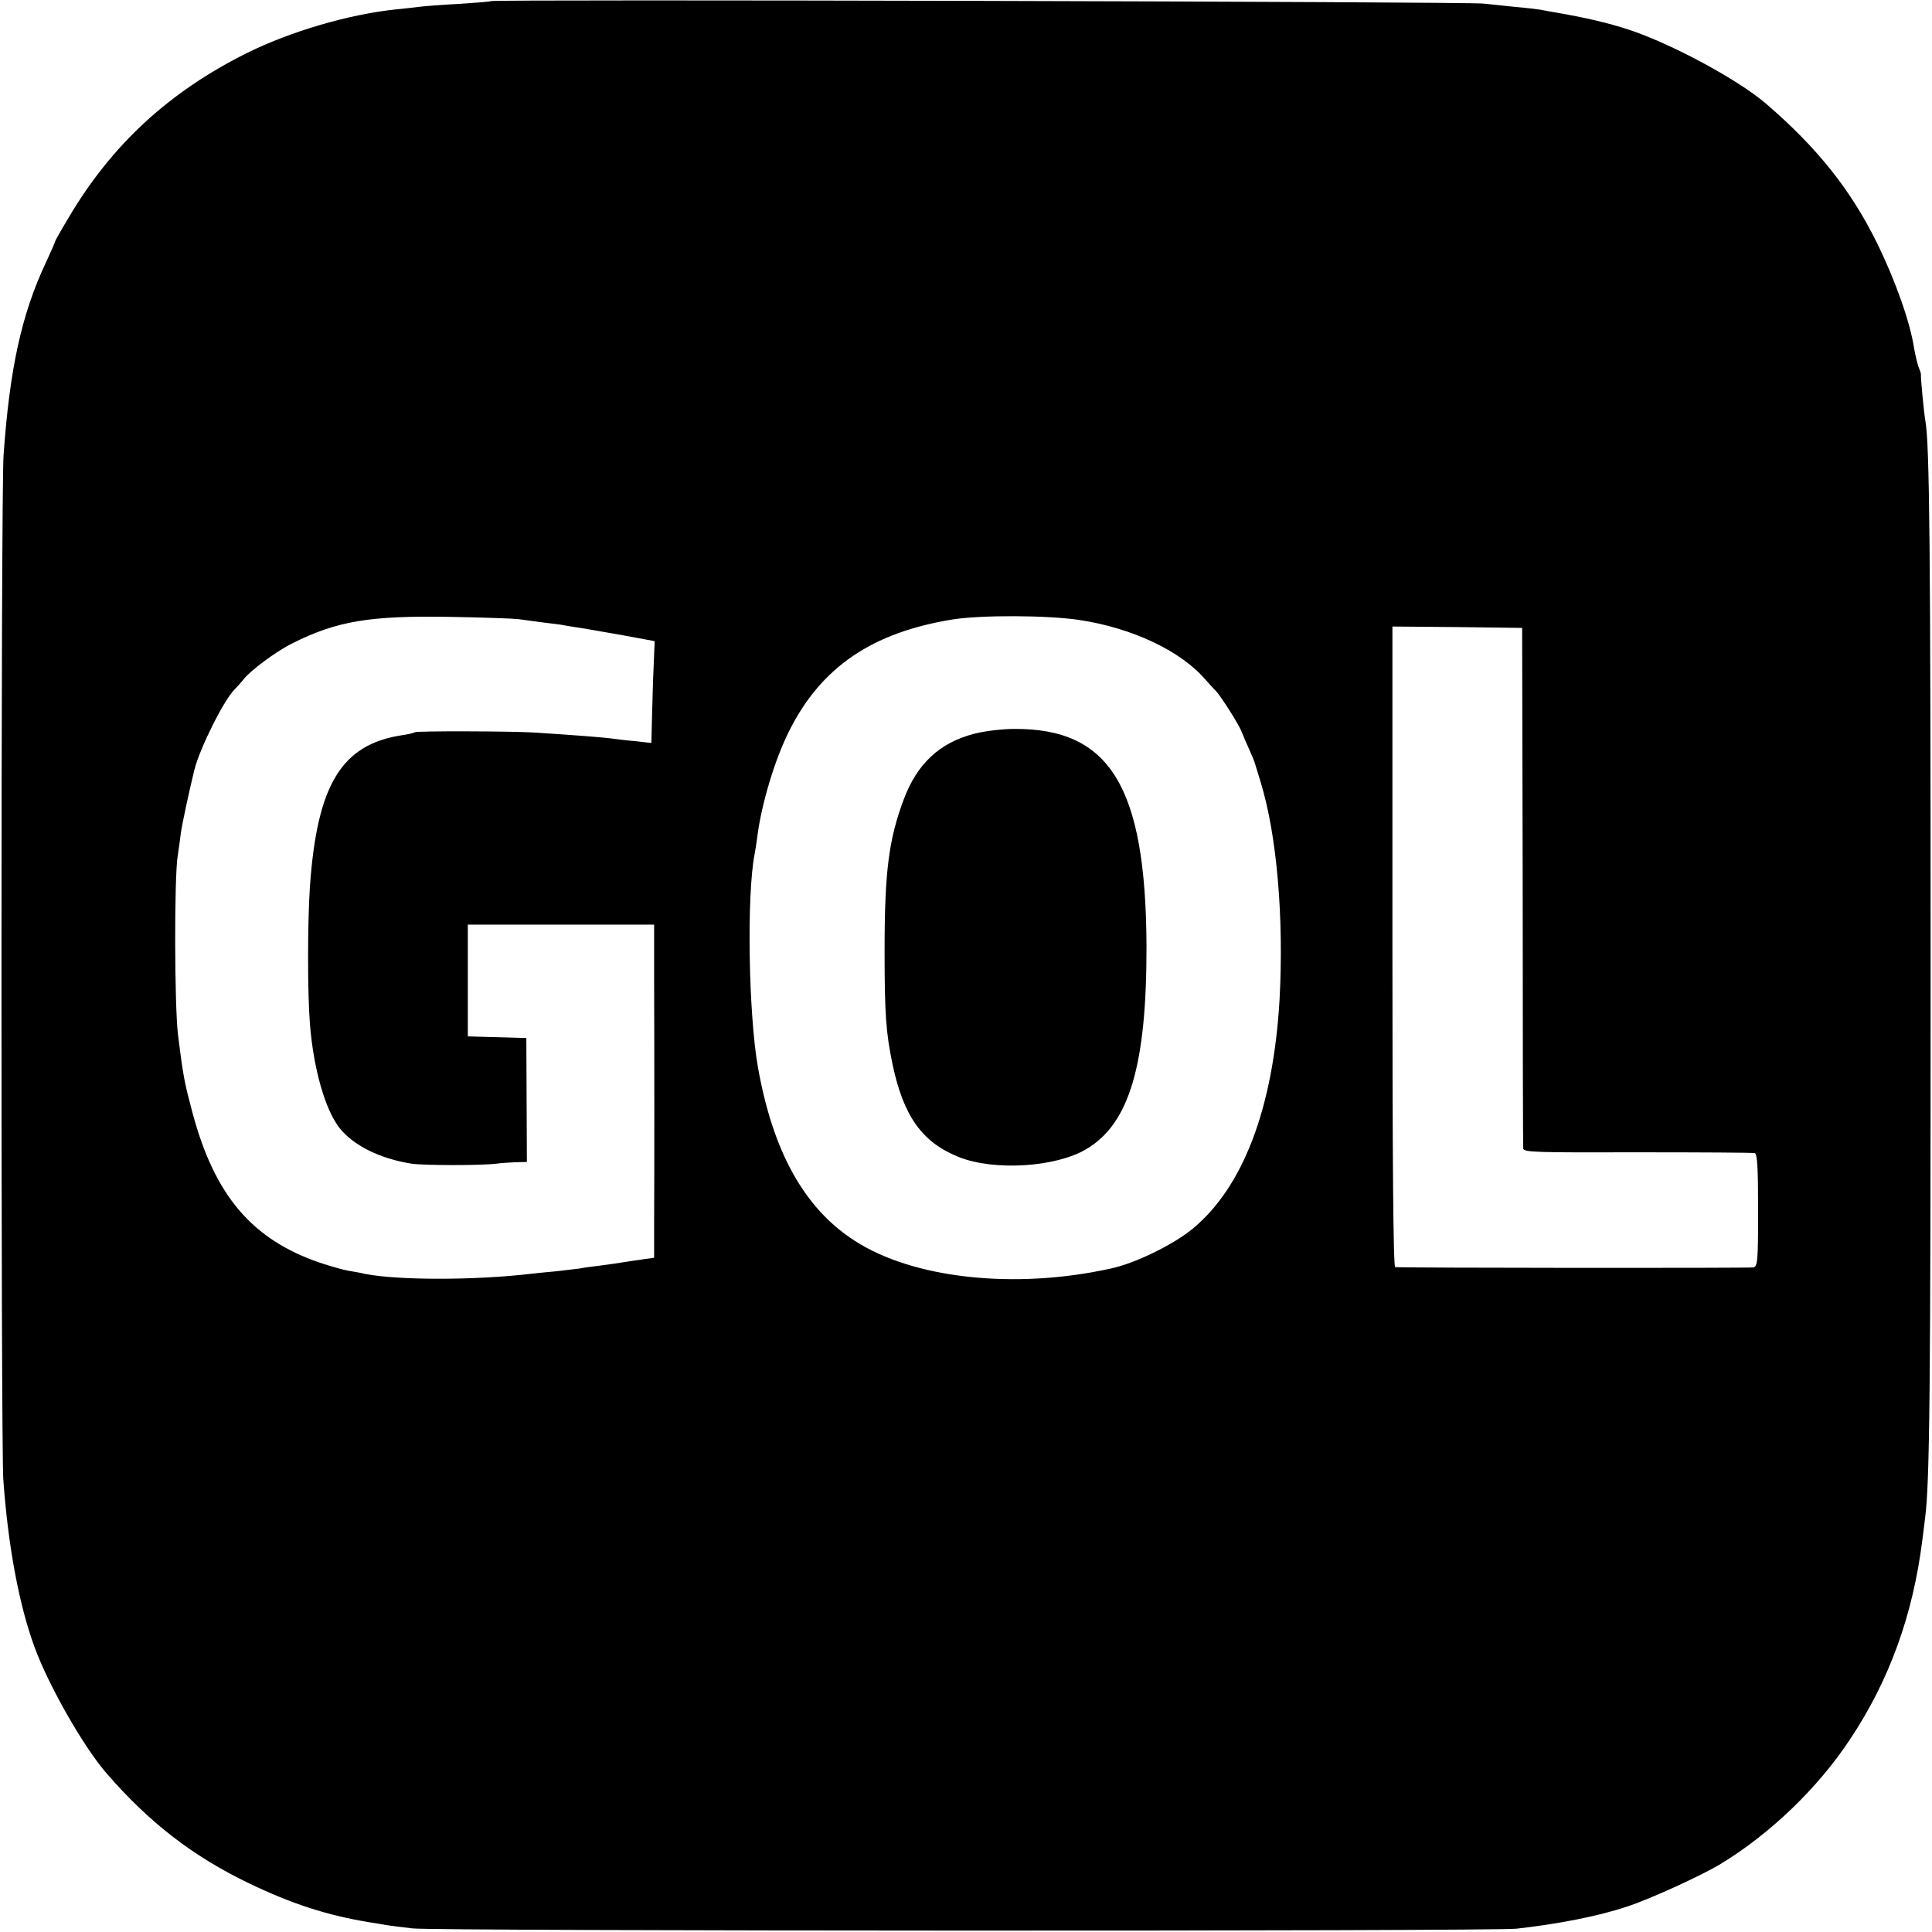
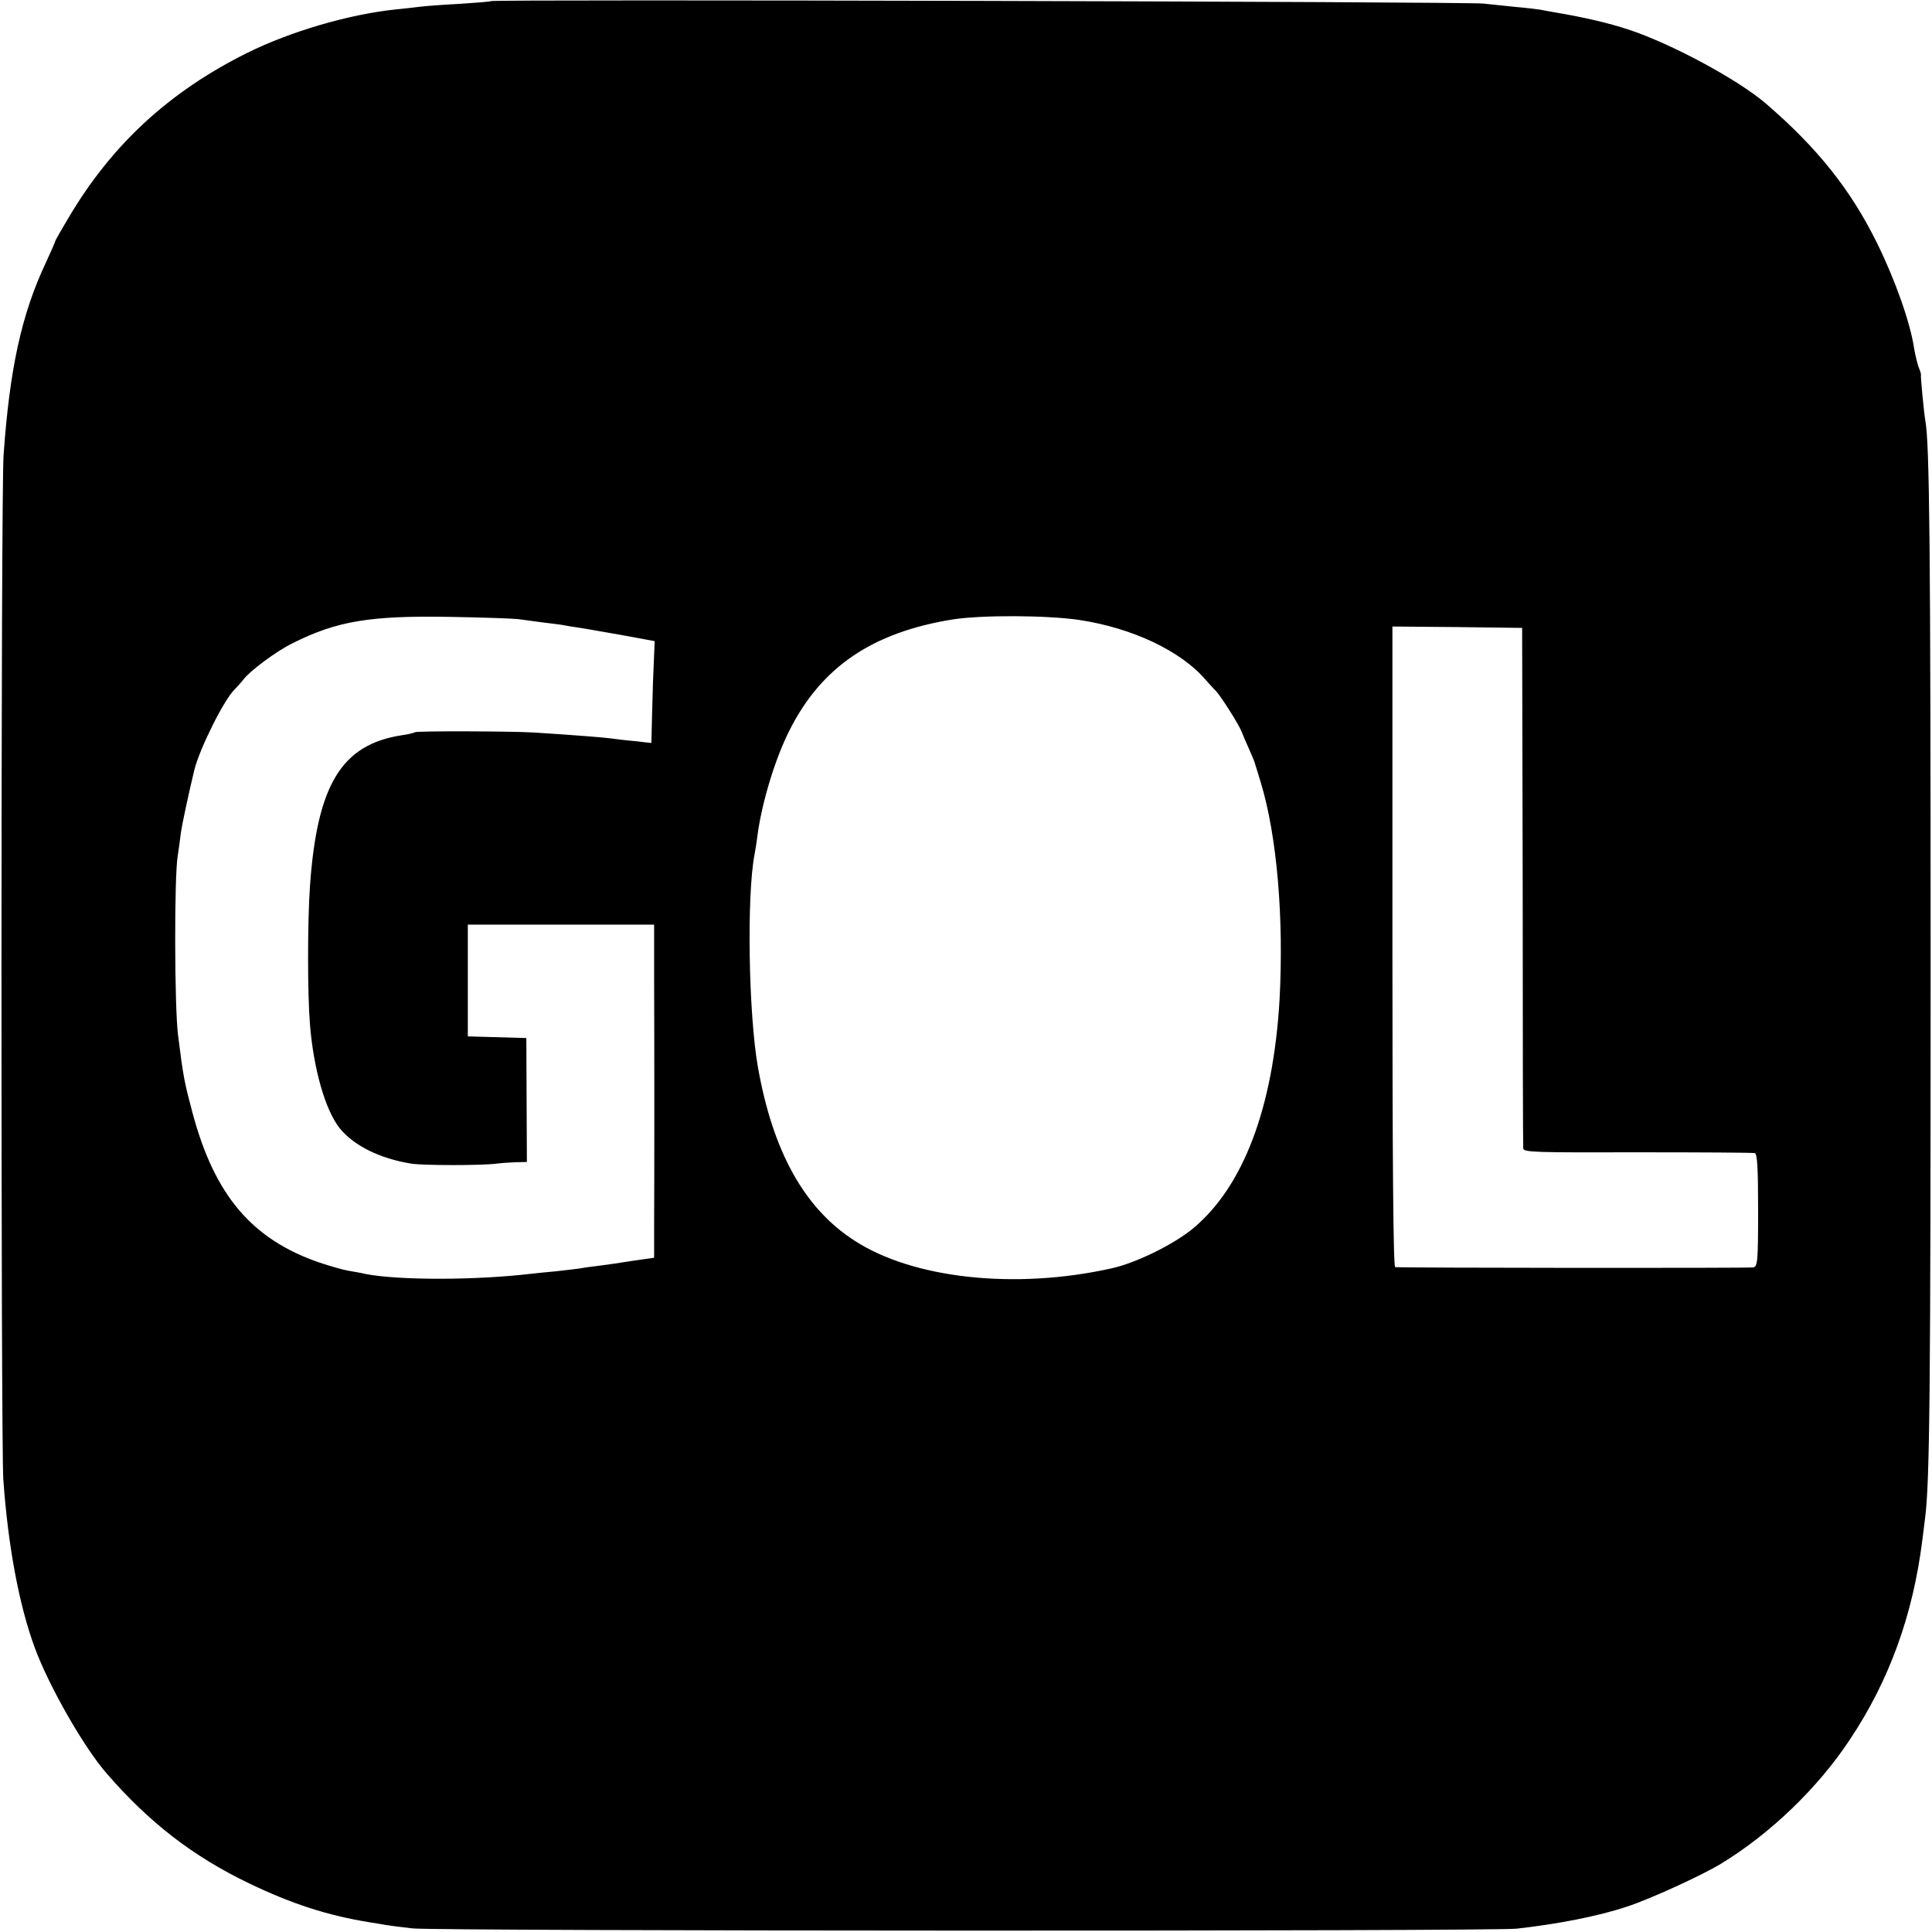
<svg xmlns="http://www.w3.org/2000/svg" version="1.0" width="700pt" height="700pt" viewBox="0 0 700 700" preserveAspectRatio="xMidYMid meet">
  <g transform="translate(0,700) scale(0.1,-0.1)" fill="#000000" stroke="none">
    <path d="M1779 6996 c-2 -2 -53 -6 -114 -10 -60 -3 -123 -8 -140 -10 -16 -2 -57 -7 -90 -10 -172 -18 -382 -80 -538 -157 -284 -141 -492 -333 -648 -597 -27 -45 -49 -84 -49 -86 0 -3 -15 -37 -34 -78 -88 -187 -131 -384 -153 -697 -10 -135 -10 -3571 -1 -3711 17 -240 57 -456 114 -610 51 -139 178 -361 260 -455 154 -178 313 -301 517 -399 154 -74 283 -116 437 -141 19 -3 46 -7 60 -10 14 -2 57 -8 95 -12 89 -10 3906 -11 4000 -1 151 17 295 45 400 80 83 27 271 113 340 155 179 109 352 275 468 451 142 213 228 450 262 722 3 25 8 61 10 80 17 131 20 468 20 2005 0 1518 -4 1888 -19 1970 -5 27 -18 164 -16 167 1 2 -3 15 -9 29 -5 15 -12 45 -16 68 -14 93 -68 246 -134 380 -95 193 -216 345 -402 505 -102 88 -344 218 -499 269 -73 24 -159 44 -265 62 -16 3 -41 7 -55 10 -14 2 -54 7 -90 10 -36 4 -87 9 -115 12 -55 7 -3589 16 -3596 9z m97 -2239 c17 -2 57 -8 89 -12 33 -4 67 -8 76 -10 9 -2 34 -6 55 -9 22 -3 92 -16 157 -27 l119 -22 -6 -146 c-2 -80 -5 -163 -5 -184 l-1 -39 -62 7 c-35 3 -74 8 -88 10 -22 3 -120 11 -275 21 -87 5 -423 6 -432 1 -4 -3 -26 -8 -48 -11 -218 -34 -306 -179 -332 -547 -9 -133 -9 -389 0 -500 13 -163 56 -312 108 -377 51 -63 146 -110 259 -128 43 -7 257 -7 310 0 14 2 44 4 67 5 l42 1 -1 225 -1 224 -106 3 -106 3 0 203 0 202 337 0 338 0 0 -195 c1 -251 1 -730 0 -888 l0 -124 -77 -11 c-43 -7 -98 -15 -123 -18 -25 -3 -56 -7 -70 -10 -14 -2 -52 -6 -85 -10 -33 -3 -73 -7 -90 -9 -203 -24 -479 -24 -600 -1 -16 4 -45 9 -63 12 -18 3 -64 16 -103 29 -246 84 -382 244 -462 545 -28 105 -33 127 -52 280 -13 105 -14 575 -1 650 3 19 8 55 11 80 5 37 30 151 49 230 20 80 109 257 146 292 10 10 24 26 32 36 22 30 118 102 177 131 161 81 281 101 571 96 118 -2 229 -6 246 -8z m2033 -3 c194 -29 371 -113 460 -218 14 -15 30 -34 37 -40 17 -18 83 -121 93 -148 5 -13 17 -41 27 -63 10 -22 18 -42 19 -45 1 -3 11 -36 23 -75 59 -194 84 -493 68 -788 -23 -392 -132 -679 -316 -830 -70 -57 -206 -124 -295 -143 -347 -77 -717 -37 -929 101 -182 117 -296 323 -350 629 -34 193 -41 622 -12 771 2 11 7 40 10 65 16 122 64 279 115 381 116 232 301 358 595 405 106 16 337 15 455 -2z m1608 -964 c0 -514 1 -942 2 -951 1 -14 44 -15 414 -14 226 0 418 -1 425 -3 9 -3 12 -54 12 -207 0 -185 -2 -203 -17 -207 -15 -3 -1266 -2 -1298 1 -7 1 -10 395 -10 1161 l0 1160 235 -2 235 -3 2 -935z" />
-     <path d="M3528 4341 c-123 -32 -205 -108 -253 -236 -55 -146 -70 -263 -70 -550 0 -230 5 -297 29 -412 40 -189 108 -283 242 -336 128 -50 349 -36 459 29 157 92 220 305 219 739 -3 574 -132 786 -479 784 -44 0 -110 -8 -147 -18z" />
  </g>
</svg>